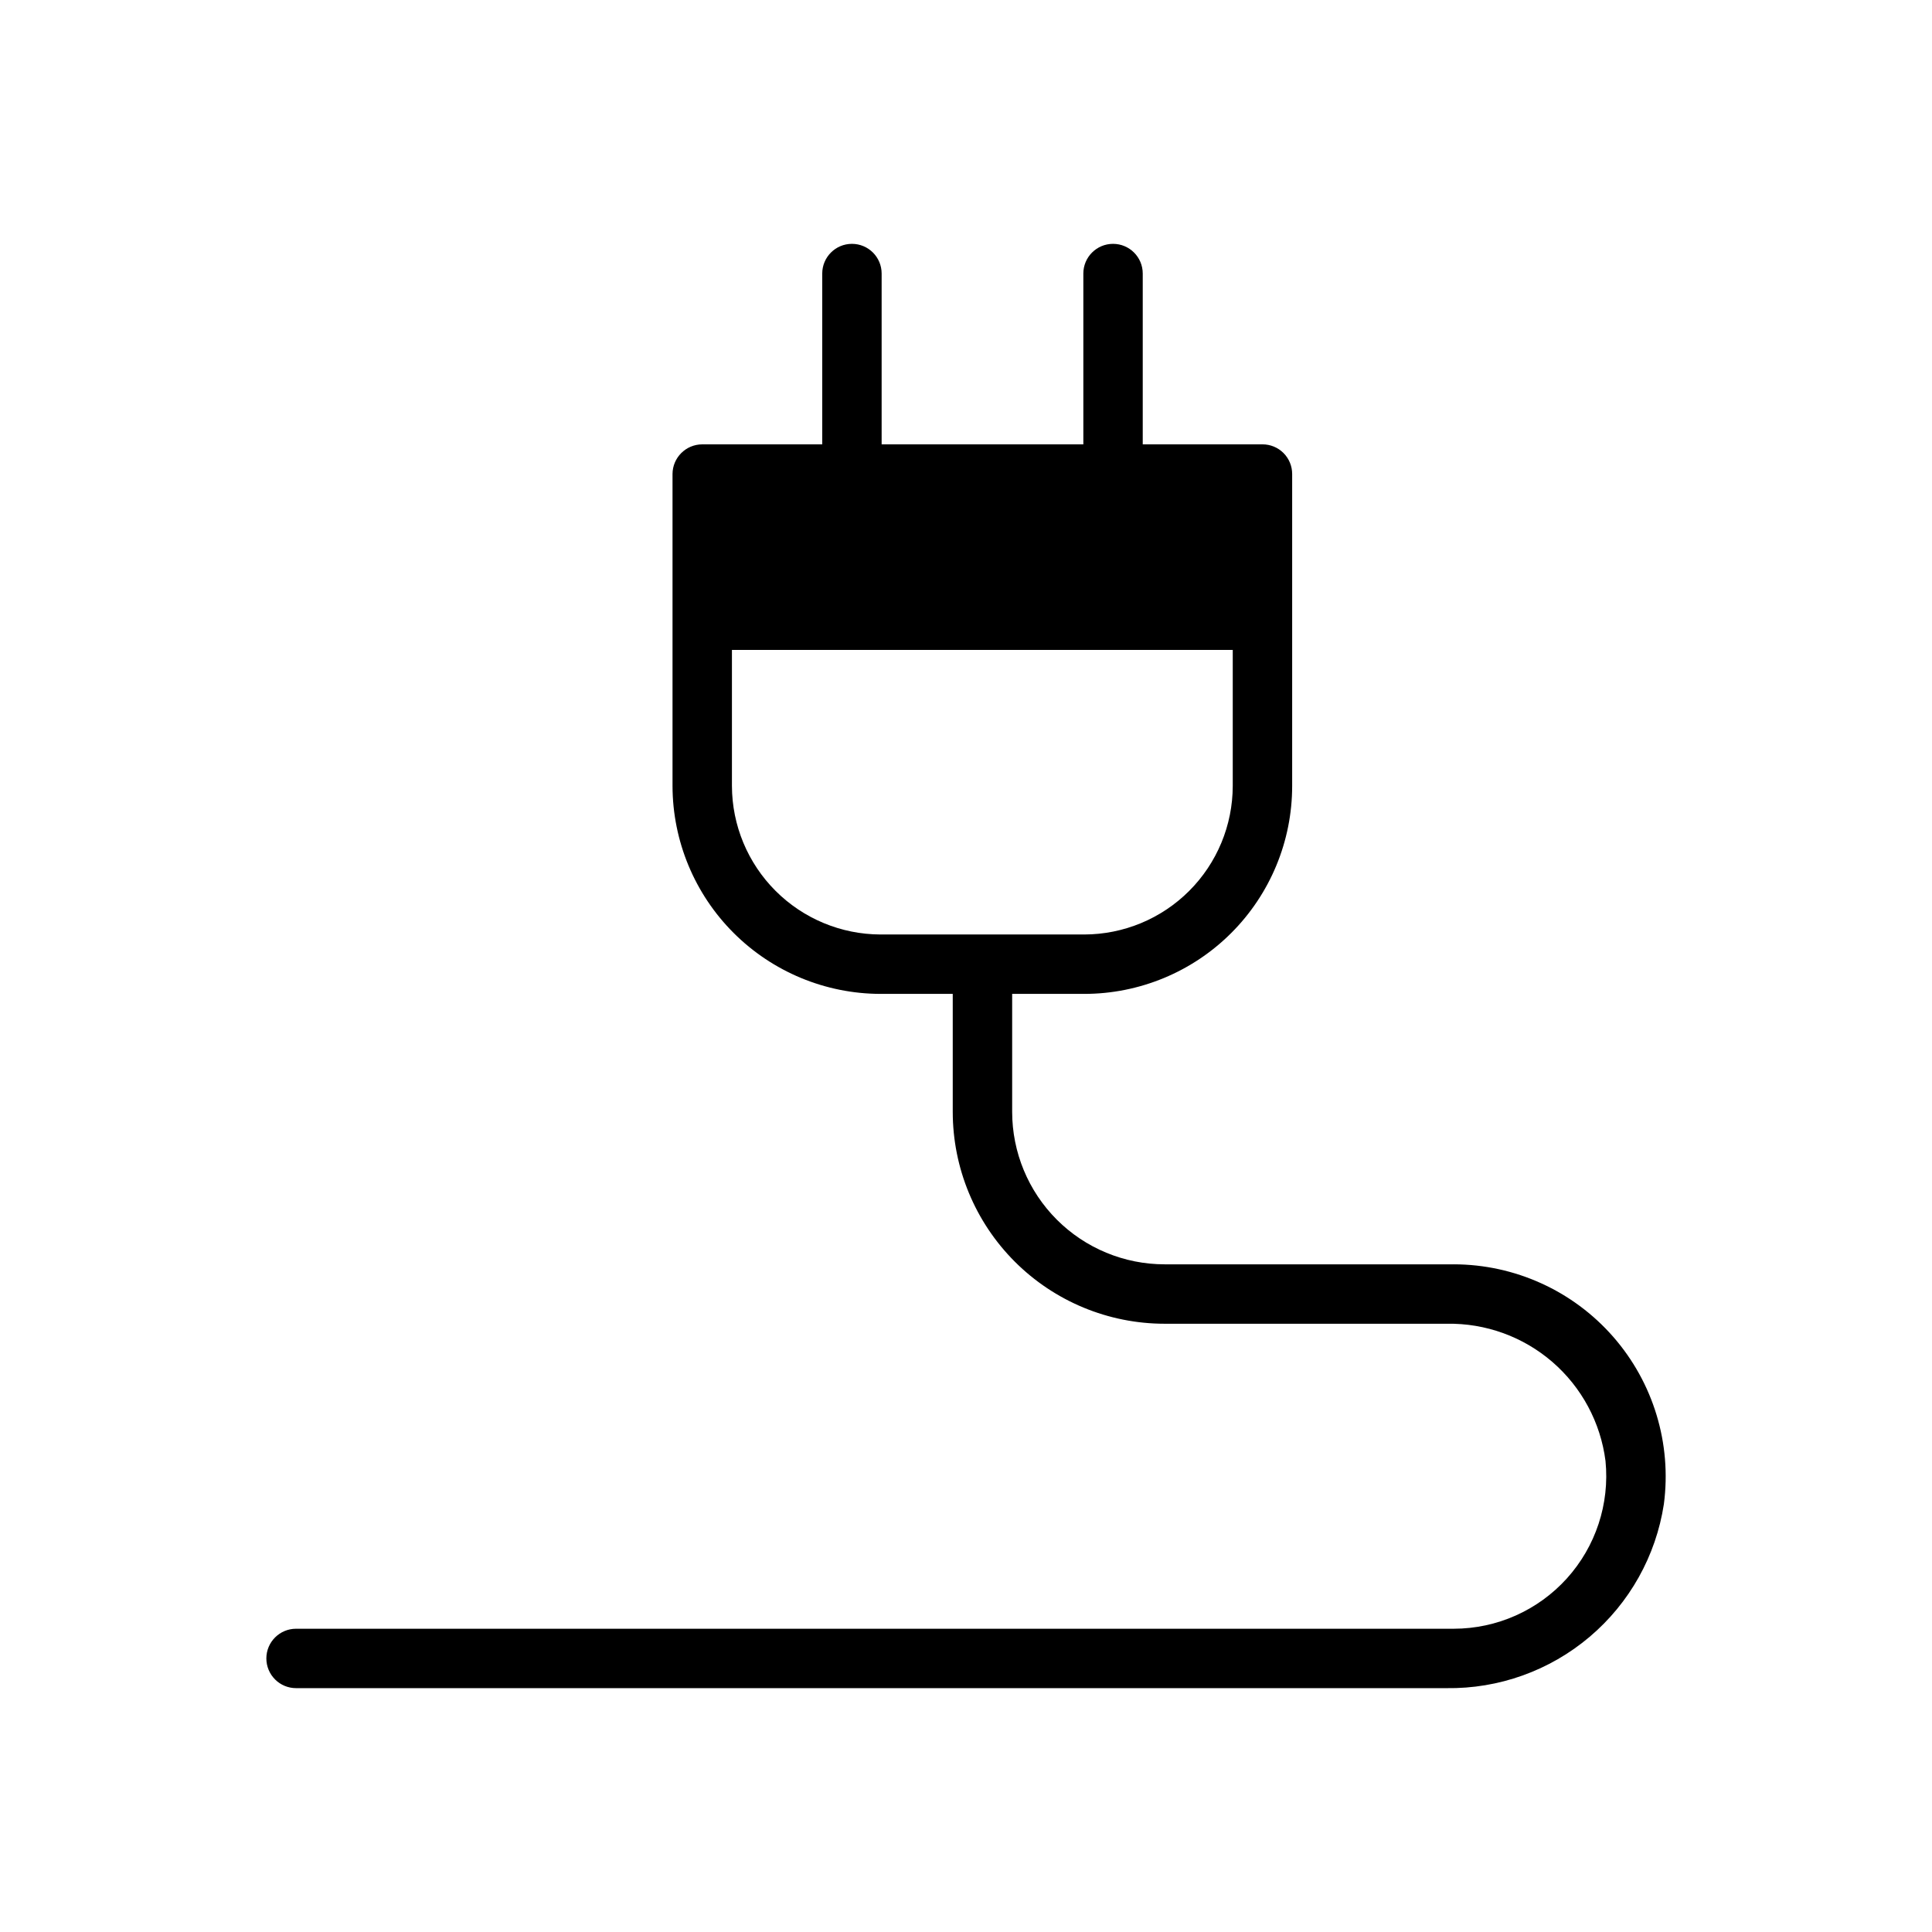
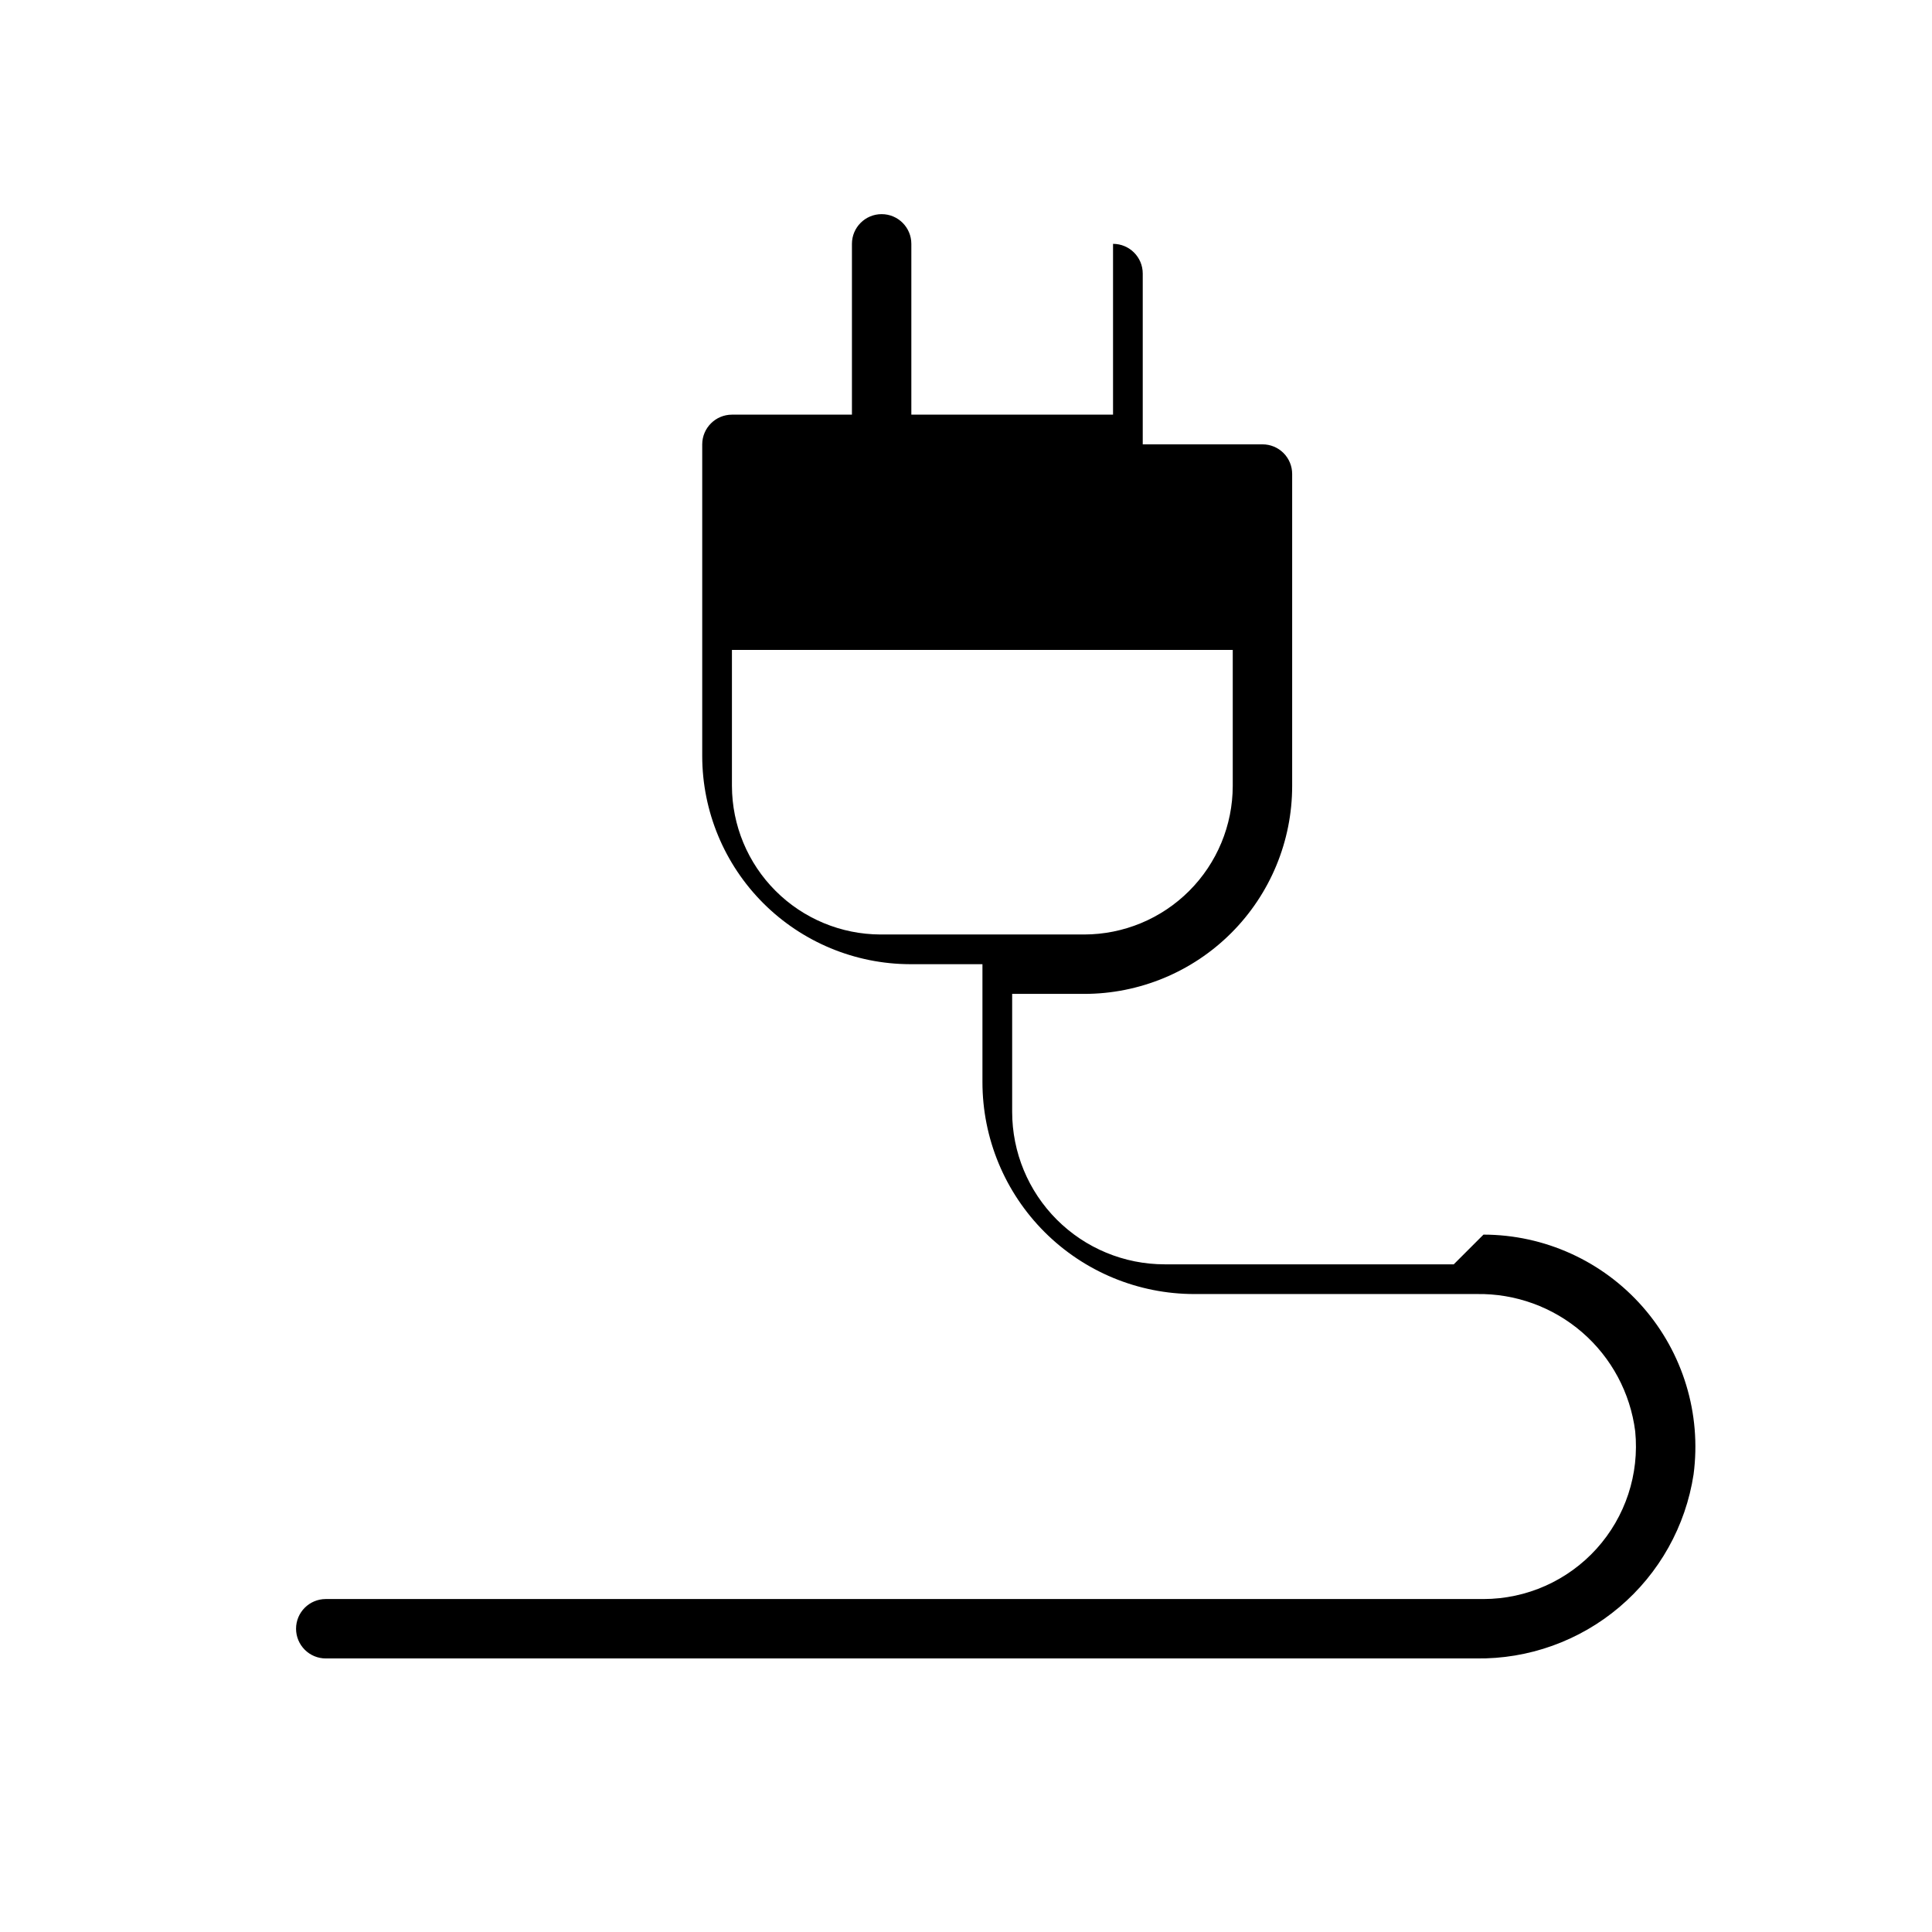
<svg xmlns="http://www.w3.org/2000/svg" fill="#000000" width="800px" height="800px" version="1.1" viewBox="144 144 512 512">
-   <path d="m529.26 479.06h-76.613c-10.719 0-21-4.258-28.578-11.836s-11.836-17.859-11.836-28.578v-31.254h19.098c14.617 0 28.633-5.809 38.965-16.141 10.336-10.336 16.141-24.352 16.141-38.965v-82.656c0.008-2.09-0.82-4.098-2.297-5.574-1.48-1.48-3.484-2.305-5.574-2.297h-31.727v-45.266c0-4.348-3.523-7.871-7.871-7.871s-7.871 3.523-7.871 7.871v45.266h-53.453v-45.266c0-4.348-3.523-7.871-7.871-7.871-4.348 0-7.871 3.523-7.871 7.871v45.266h-31.805c-4.34 0.012-7.859 3.527-7.871 7.871v82.656c0.031 14.605 5.844 28.605 16.172 38.93 10.328 10.328 24.328 16.145 38.934 16.176h19.156v31.258-0.004c0 14.895 5.918 29.18 16.449 39.711s24.816 16.449 39.711 16.449h74.809c10.254-0.176 20.211 3.438 27.965 10.148 7.754 6.715 12.758 16.051 14.055 26.223 1.129 11.363-2.598 22.672-10.258 31.141s-18.539 13.305-29.957 13.316h-306.8c-4.348 0-7.875 3.523-7.875 7.871 0 2.09 0.832 4.09 2.309 5.566 1.473 1.477 3.477 2.305 5.566 2.305h304.85c13.875 0.203 27.355-4.625 37.949-13.59s17.586-21.461 19.684-35.18c2.109-16.039-2.797-32.207-13.457-44.375-10.66-12.168-26.047-19.152-42.223-19.172zm-191.29-126.77v-36.055h132.72v36.055c-0.016 10.434-4.168 20.434-11.547 27.812-7.375 7.379-17.379 11.531-27.812 11.547h-54c-10.43-0.031-20.426-4.188-27.801-11.562s-11.531-17.367-11.559-27.797z" />
+   <path d="m529.26 479.06h-76.613c-10.719 0-21-4.258-28.578-11.836s-11.836-17.859-11.836-28.578v-31.254h19.098c14.617 0 28.633-5.809 38.965-16.141 10.336-10.336 16.141-24.352 16.141-38.965v-82.656c0.008-2.09-0.82-4.098-2.297-5.574-1.48-1.48-3.484-2.305-5.574-2.297h-31.727v-45.266c0-4.348-3.523-7.871-7.871-7.871v45.266h-53.453v-45.266c0-4.348-3.523-7.871-7.871-7.871-4.348 0-7.871 3.523-7.871 7.871v45.266h-31.805c-4.34 0.012-7.859 3.527-7.871 7.871v82.656c0.031 14.605 5.844 28.605 16.172 38.93 10.328 10.328 24.328 16.145 38.934 16.176h19.156v31.258-0.004c0 14.895 5.918 29.18 16.449 39.711s24.816 16.449 39.711 16.449h74.809c10.254-0.176 20.211 3.438 27.965 10.148 7.754 6.715 12.758 16.051 14.055 26.223 1.129 11.363-2.598 22.672-10.258 31.141s-18.539 13.305-29.957 13.316h-306.8c-4.348 0-7.875 3.523-7.875 7.871 0 2.09 0.832 4.09 2.309 5.566 1.473 1.477 3.477 2.305 5.566 2.305h304.85c13.875 0.203 27.355-4.625 37.949-13.59s17.586-21.461 19.684-35.18c2.109-16.039-2.797-32.207-13.457-44.375-10.66-12.168-26.047-19.152-42.223-19.172zm-191.29-126.77v-36.055h132.72v36.055c-0.016 10.434-4.168 20.434-11.547 27.812-7.375 7.379-17.379 11.531-27.812 11.547h-54c-10.43-0.031-20.426-4.188-27.801-11.562s-11.531-17.367-11.559-27.797z" />
</svg>